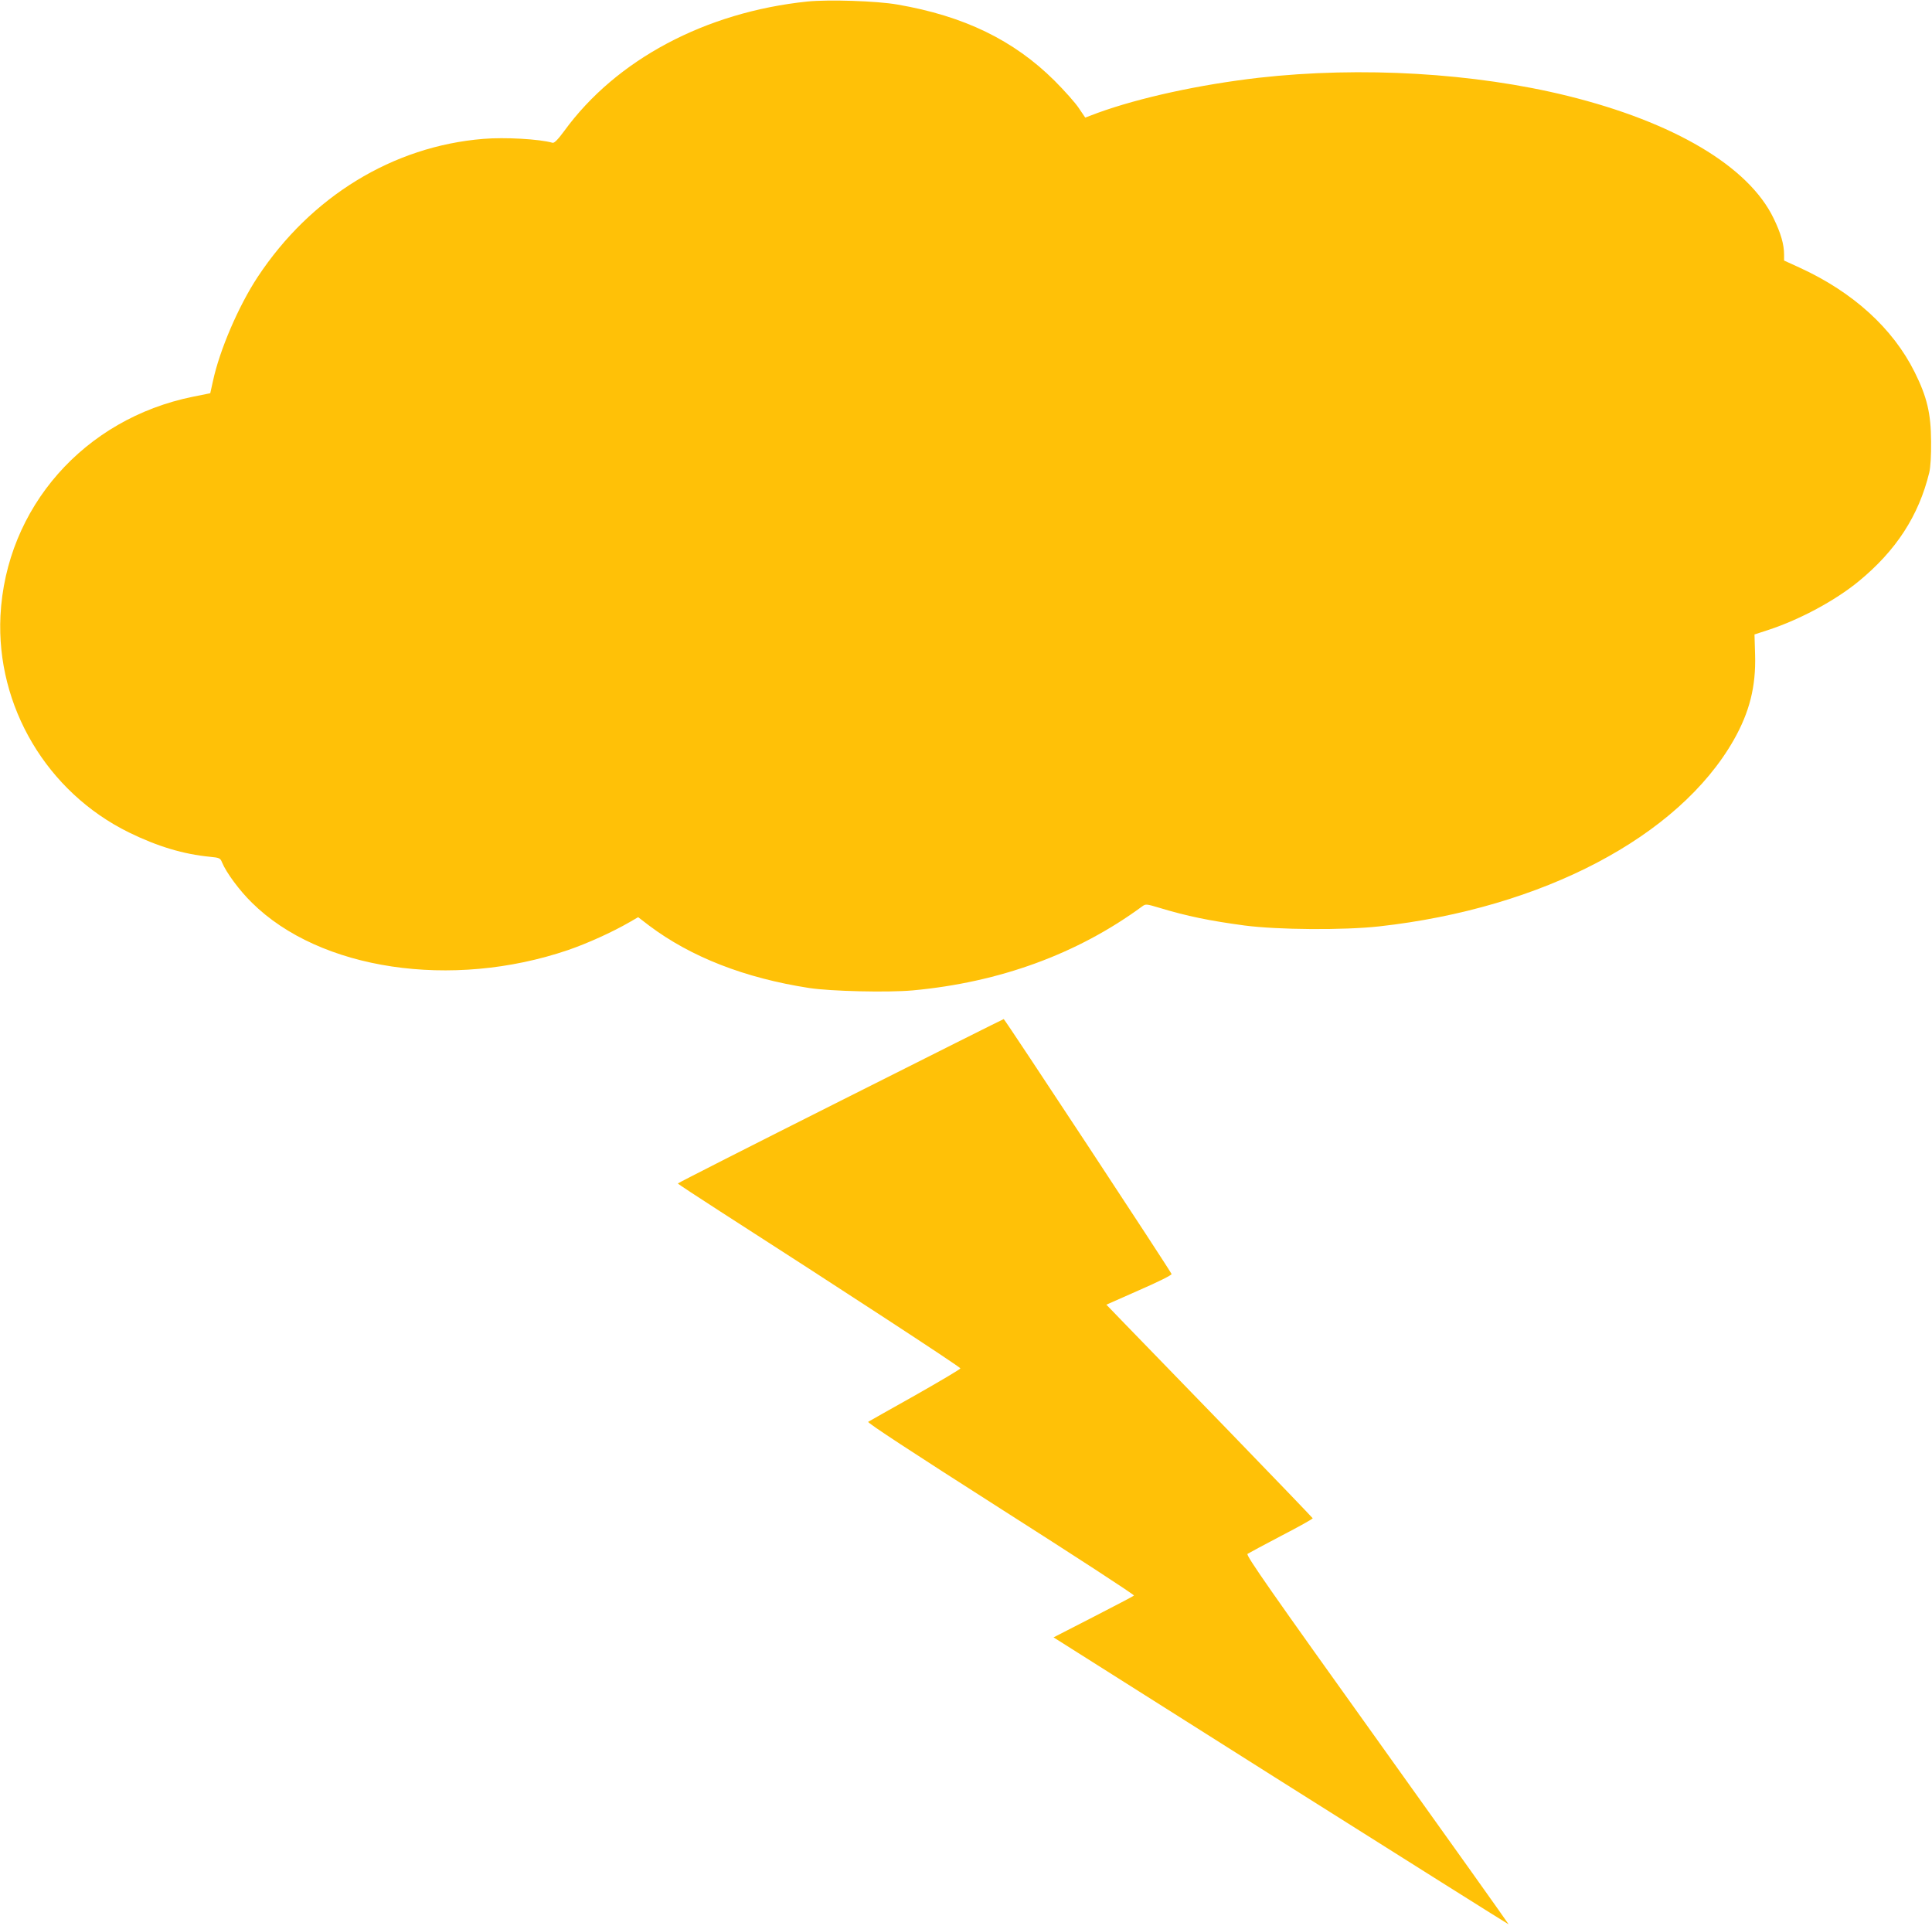
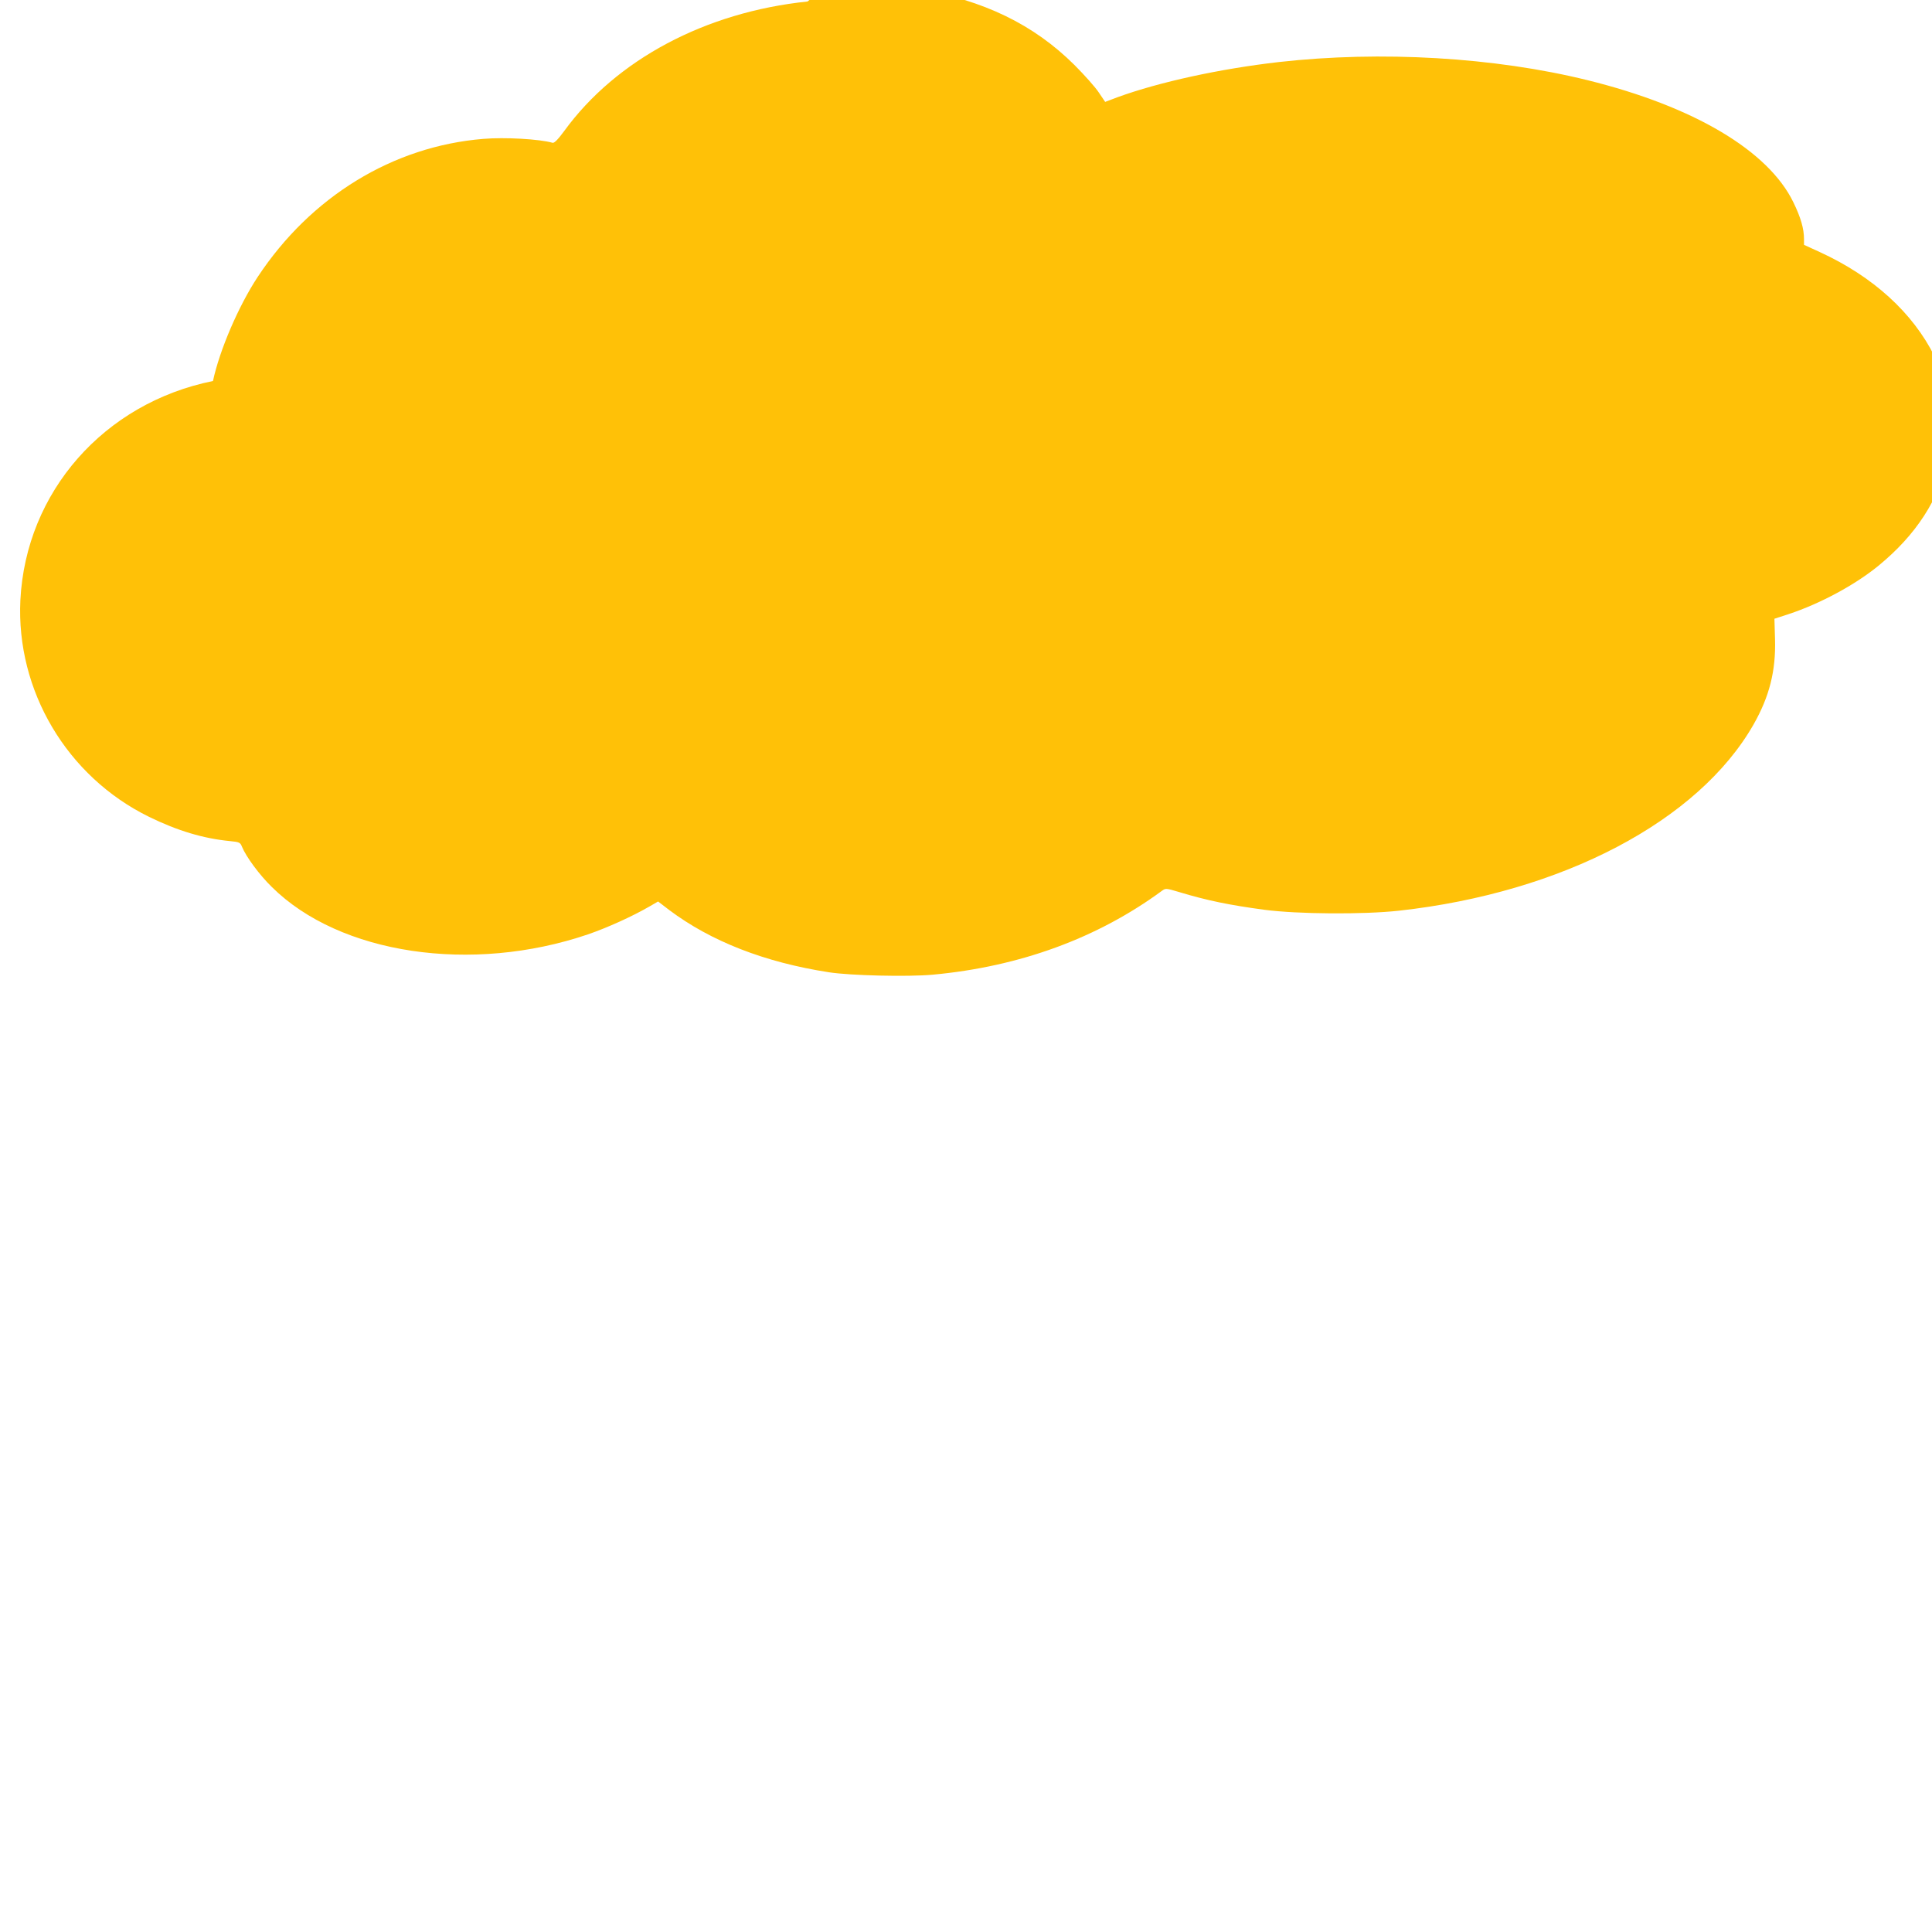
<svg xmlns="http://www.w3.org/2000/svg" version="1.0" width="1280pt" height="1276pt" viewBox="0 0 1280 1276" preserveAspectRatio="xMidYMid meet">
  <g transform="translate(0,1276) scale(0.1,-0.1)" fill="#ffc107" stroke="none">
-     <path d="M5350 12750 c-676 -70 -1268 -385 -1612 -858 -42 -57 -66 -81 -77 -78 -86 25 -317 38 -459 26 -599 -49 -1143 -382 -1495 -915 -127 -193 -252 -484 -296 -689 l-18 -81 -114 -23 c-722 -146 -1240 -735 -1276 -1452 -29 -599 308 -1168 852 -1435 190 -93 361 -144 537 -161 62 -6 68 -9 79 -37 28 -68 116 -187 198 -267 450 -446 1323 -576 2094 -314 128 44 292 118 408 185 l57 33 73 -56 c277 -208 633 -347 1059 -413 142 -22 522 -31 687 -16 576 53 1093 242 1521 557 22 16 27 16 110 -9 188 -57 337 -87 567 -118 221 -29 656 -32 892 -6 1082 120 1984 594 2349 1234 105 185 148 355 142 564 l-4 136 95 31 c206 68 439 193 594 320 249 204 399 435 469 722 8 34 13 111 12 205 -1 187 -27 295 -109 460 -144 289 -407 529 -760 691 l-105 48 0 38 c0 69 -21 142 -70 243 -166 343 -660 636 -1365 810 -616 152 -1367 196 -2044 120 -392 -45 -791 -132 -1069 -233 l-82 -31 -42 62 c-22 34 -95 116 -162 183 -270 268 -599 428 -1041 504 -137 24 -455 34 -595 20z" />
-     <path d="M5568 5467 c-593 -298 -1077 -544 -1077 -547 0 -3 125 -85 277 -183 796 -511 1595 -1033 1595 -1042 0 -5 -135 -85 -299 -178 -165 -92 -305 -172 -312 -176 -9 -5 284 -197 878 -576 490 -312 888 -571 883 -575 -4 -4 -126 -68 -270 -142 l-263 -135 1506 -952 c829 -523 1508 -950 1509 -949 1 2 -391 552 -871 1223 -700 978 -871 1222 -859 1231 7 5 108 59 224 120 116 60 209 112 208 116 -1 3 -258 271 -572 595 -313 323 -621 640 -683 704 l-112 116 217 96 c124 54 217 100 215 107 -3 15 -1106 1690 -1112 1689 -3 0 -490 -244 -1082 -542z" />
+     <path d="M5350 12750 c-676 -70 -1268 -385 -1612 -858 -42 -57 -66 -81 -77 -78 -86 25 -317 38 -459 26 -599 -49 -1143 -382 -1495 -915 -127 -193 -252 -484 -296 -689 c-722 -146 -1240 -735 -1276 -1452 -29 -599 308 -1168 852 -1435 190 -93 361 -144 537 -161 62 -6 68 -9 79 -37 28 -68 116 -187 198 -267 450 -446 1323 -576 2094 -314 128 44 292 118 408 185 l57 33 73 -56 c277 -208 633 -347 1059 -413 142 -22 522 -31 687 -16 576 53 1093 242 1521 557 22 16 27 16 110 -9 188 -57 337 -87 567 -118 221 -29 656 -32 892 -6 1082 120 1984 594 2349 1234 105 185 148 355 142 564 l-4 136 95 31 c206 68 439 193 594 320 249 204 399 435 469 722 8 34 13 111 12 205 -1 187 -27 295 -109 460 -144 289 -407 529 -760 691 l-105 48 0 38 c0 69 -21 142 -70 243 -166 343 -660 636 -1365 810 -616 152 -1367 196 -2044 120 -392 -45 -791 -132 -1069 -233 l-82 -31 -42 62 c-22 34 -95 116 -162 183 -270 268 -599 428 -1041 504 -137 24 -455 34 -595 20z" />
  </g>
</svg>